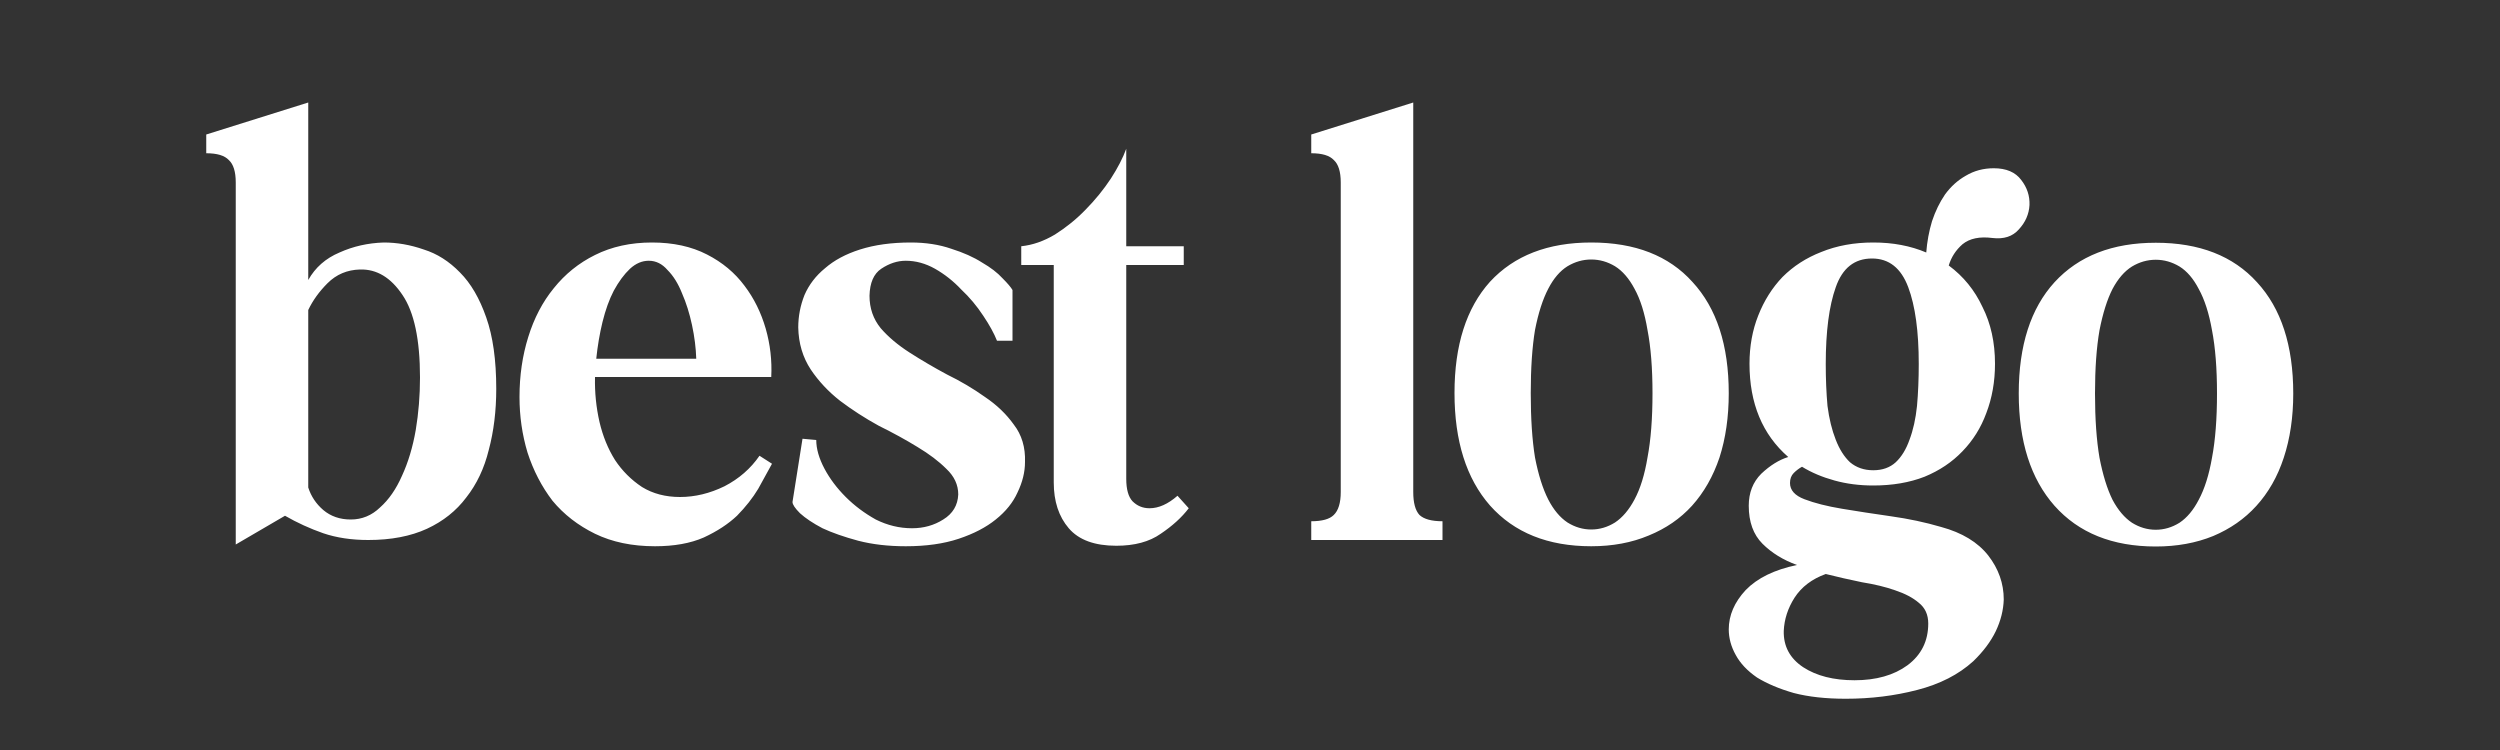
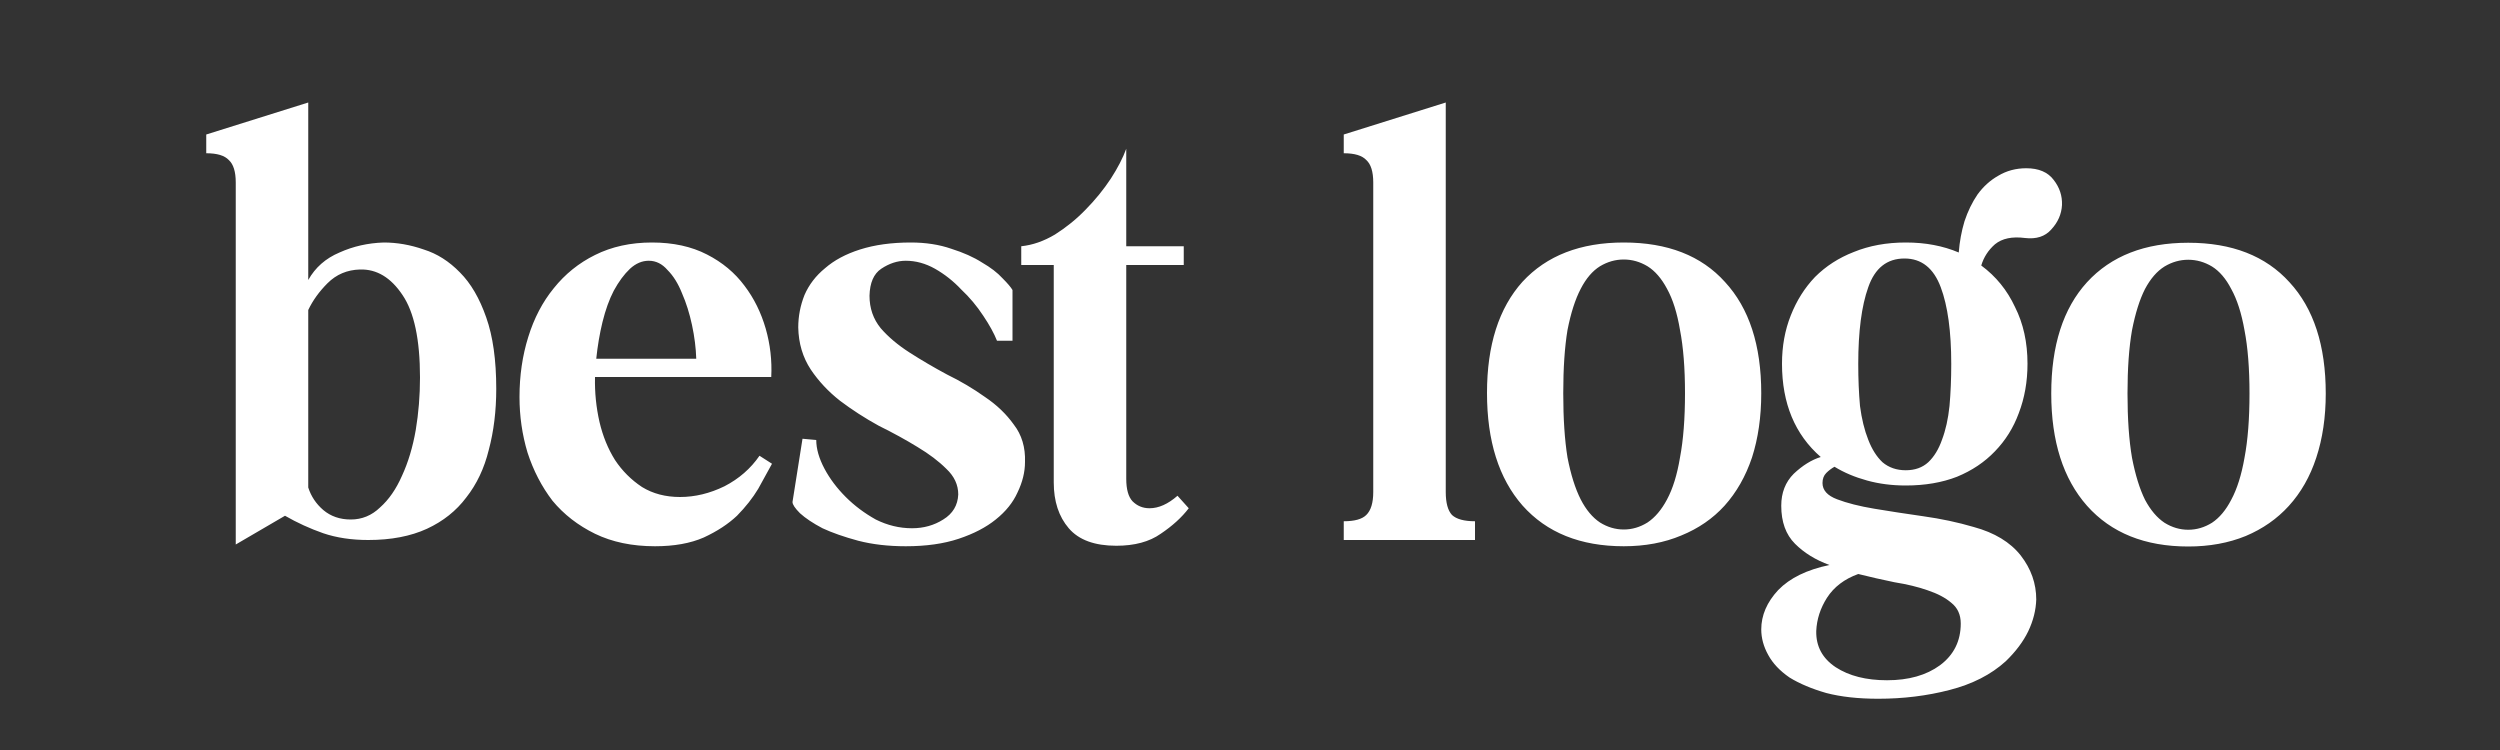
<svg xmlns="http://www.w3.org/2000/svg" viewBox="0 0 1000 300" width="1000" height="300">
  <rect x="0" y="0" width="1000" height="300" fill="#333333" stroke="none" />
  <title>Test Logo</title>
  <style>		.s0 { fill: #ffffff } 	</style>
-   <path id="best logo" fill-rule="evenodd" class="s0" d="m82.5 53.8l40.8-12.8v71q4.2-7.5 12.5-11 8.2-3.7 17.7-4 8 0 16 2.8 8 2.5 14.5 9.2 6.5 6.5 10.5 18 4 11.3 4 28.5 0 13.3-3 24.5-2.7 11-9 19-6 8-15.7 12.5-9.8 4.5-23.5 4.5-10 0-18-2.7-8-2.8-15.3-7l-19.7 11.5v-144.8q0-6.5-2.8-9-2.5-2.7-9-2.7zm40.8 70.2v71q1.7 5.3 6 9 4.5 3.8 11 3.8 6.7 0 11.7-4.8 5.3-4.7 8.8-12.7 3.7-8 5.5-18.3 1.7-10.2 1.7-21 0-22.7-7-33-7-10.5-17-10.2-7.7 0.2-13 5.5-5 5-7.7 10.7zm137.5-27q12.7 0 22 4.8 9.2 4.7 15 12.5 5.7 7.5 8.5 17.2 2.7 9.5 2.2 19.3h-70.5v0.2q-0.2 9 1.8 17.8 2 8.5 6.2 15.2 4.3 6.5 10.8 10.8 6.5 4 15.2 4 9 0 17.8-4.3 8.7-4.5 14-12.2l5 3.2q-2.3 4.3-5.5 10-3.3 5.5-8.5 10.8-5.3 5-13.3 8.7-8 3.5-19.5 3.5-13.7 0-24-5-10.2-5-17-13.2-6.5-8.5-10-19.3-3.2-10.7-3.2-22.2 0-12.8 3.5-24 3.5-11.3 10.2-19.5 6.8-8.5 16.5-13.3 10-5 22.8-5zm-22.3 46.5h40q-0.2-6.5-1.7-13.5-1.5-7-4-12.7-2.3-5.8-5.8-9.3-3.2-3.7-7.5-3.7-4 0-7.5 3.2-3.5 3.3-6.5 8.8-2.7 5.2-4.5 12.5-1.7 7-2.5 14.7zm78.5 57.3l4-25.3 5.5 0.5q0 5.3 3.3 11.5 3.2 6 8.5 11.3 5.2 5.2 12 9 7 3.5 14.5 3.5 7 0 12.5-3.5 5.7-3.5 6-10 0-5.8-4.8-10.3-4.5-4.5-11.5-8.7-7-4.3-15.5-8.5-8.2-4.5-15.5-10-7-5.5-11.7-12.5-4.8-7.3-5-16.8 0-6.7 2.5-13 2.7-6.2 8.2-10.7 5.5-4.8 14-7.5 8.8-2.8 20.3-2.8 9 0 16.2 2.5 7.3 2.3 12.3 5.5 5.2 3 8.2 6.3 3 3 4 4.7v20.3h-6.2q-1.8-4.5-5.5-10-3.8-5.8-8.8-10.5-4.7-5-10.5-8.3-5.7-3.2-11.7-3.2-5 0-9.8 3.2-4.5 3-4.7 10.8 0 7.5 4.5 13 4.5 5.2 11.5 9.7 7 4.5 15 8.8 8.2 4 15.2 9 7 4.7 11.5 11 4.8 6.2 4.5 15 0 6-3 12.2-2.7 6-8.7 10.8-5.8 4.7-14.8 7.7-9 3-21.2 3-10.5 0-19-2.2-8.5-2.3-14.3-5-5.7-3-9-6-3-3-3-4.5zm91.5-94.8v-7.5q6.8-0.7 13.5-4.7 6.8-4.3 12.3-10 5.7-5.8 10-12.3 4.2-6.5 6.2-12v39h23v7.5h-23v85.5q0 6.3 2.5 9 2.8 2.8 6.8 2.8 5.5 0 11.2-5l4.5 5q-4.2 5.5-11.2 10.2-6.8 4.8-17.8 4.8-13 0-19-7-6-7-6-18.3v-87zm116-52.2l40.8-12.8v155.8q0 6.5 2.5 9.2 2.7 2.5 9.2 2.5v7.5h-52.5v-7.5q6.5 0 9-2.5 2.8-2.7 2.8-9.2v-123.8q0-6.5-2.8-9-2.5-2.7-9-2.7zm112 43.2q26.3 0 40.5 15.8 14.5 15.7 14.5 44.5 0 14.2-3.7 25.7-3.8 11.3-11 19.3-7 7.7-17.3 11.9-10.2 4.3-23 4.3-26 0-40.5-16.3-14.2-16.2-14.2-45 0-28.7 14.2-44.5 14.5-15.7 40.5-15.7zm-24.2 60.3q0 15.2 1.7 25.7 2 10.3 5.3 16.8 3.2 6.2 7.7 9.2 4.5 2.8 9.5 2.8 5 0 9.5-2.8 4.5-3 7.8-9.2 3.5-6.5 5.2-16.8 2-10.5 2-25.7 0-15-2-25.3-1.7-10.2-5.2-16.5-3.3-6.2-7.8-9-4.5-2.7-9.5-2.7-5 0-9.5 2.7-4.5 2.8-7.7 9-3.3 6.3-5.3 16.5-1.7 10.3-1.7 25.3zm79.2 94.5q0-8.5 6.8-15.8 7-7.2 20.5-10-8.3-3-13.8-8.5-5.5-5.5-5.5-15.2 0-7.8 5-12.8 5.3-5 10.8-6.7-15.5-13.5-15.5-37.3 0-10.5 3.5-19.3 3.5-8.9 9.7-15.4 6.5-6.5 15.5-10 9.3-3.8 20.8-3.8 6 0 11.2 1 5.3 1 10 3 0.5-6.5 2.3-12.5 2-6 5.2-10.7 3.5-4.8 8.3-7.5 5-3 11.2-3 7.5 0 11 4.7 3.5 4.5 3.3 10-0.3 5.5-4.3 9.8-3.7 4.2-10.5 3.4-7.7-1-12 2.5-4 3.5-5.5 8.5 8.8 6.5 13.5 16.6 5 9.9 5 22.7 0 10.7-3.5 19.8-3.2 8.7-9.5 15.2-6.2 6.5-15.2 10.2-9 3.5-20.5 3.5-8.3 0-15.5-2-7.3-2-13-5.5-1.8 1-3.3 2.5-1.5 1.5-1.5 4 0 4.3 5.8 6.5 6 2.3 15 3.8 9 1.5 19.5 3 10.7 1.5 20.2 4.3 12.5 3.4 18.8 11.4 6.2 8 6.2 17.6-0.2 6.4-3.2 12.7-3 6.2-9 12-8.8 8-22.5 11.5-13.5 3.5-28.5 3.5-12 0-20.8-2.3-8.7-2.5-14.7-6.2-5.8-4-8.5-9-2.8-5-2.8-10.3zm38.8-106.2q0 9 0.7 16.8 1 7.7 3.3 13.5 2.2 5.7 5.7 9 3.8 3.2 9.3 3.2 5.5 0 9-3.2 3.5-3.3 5.5-9 2.2-5.8 3-13.5 0.7-7.8 0.7-16.8 0-19.5-4.2-30.7-4.3-11.5-14.5-11.5-10.5 0-14.5 11.5-4 11.2-4 30.7zm11.5 126.5q13 0 21.2-6 8.3-6.2 8.3-16.7 0-5.3-3.8-8.3-3.5-3-9.5-5-5.7-2-13.2-3.2-7.3-1.5-14.5-3.3-8.3 3-12.5 9.5-4 6.3-4.3 13.3-0.2 9.2 7.8 14.5 8 5.2 20.5 5.2zm120.5-175q26.2 0 40.5 15.8 14.5 15.7 14.5 44.5 0 14.2-3.8 25.7-3.7 11.3-11 19.3-7 7.7-17.2 12-10.3 4.2-23 4.2-26 0-40.5-16.3-14.3-16.2-14.3-44.9 0-28.8 14.3-44.5 14.5-15.8 40.5-15.8zm-24.3 60.3q0 15.2 1.8 25.7 2 10.3 5.2 16.8 3.3 6.2 7.8 9.2 4.5 2.8 9.5 2.8 5 0 9.5-2.8 4.5-3 7.7-9.2 3.5-6.5 5.3-16.8 2-10.5 2-25.7 0-15-2-25.3-1.8-10.2-5.3-16.5-3.2-6.2-7.7-9-4.5-2.7-9.5-2.7-5 0-9.5 2.7-4.5 2.8-7.8 9-3.2 6.3-5.2 16.5-1.8 10.3-1.8 25.3z" />
+   <path id="best logo" fill-rule="evenodd" class="s0" d="m82.5 53.8l40.8-12.8v71q4.2-7.5 12.5-11 8.2-3.7 17.7-4 8 0 16 2.8 8 2.5 14.5 9.2 6.5 6.5 10.5 18 4 11.3 4 28.5 0 13.3-3 24.5-2.7 11-9 19-6 8-15.7 12.5-9.8 4.5-23.5 4.5-10 0-18-2.7-8-2.8-15.3-7l-19.7 11.5v-144.8q0-6.5-2.8-9-2.5-2.7-9-2.7zm40.8 70.2v71q1.7 5.3 6 9 4.5 3.8 11 3.8 6.7 0 11.7-4.8 5.3-4.7 8.8-12.7 3.7-8 5.5-18.3 1.7-10.2 1.7-21 0-22.7-7-33-7-10.5-17-10.2-7.7 0.2-13 5.5-5 5-7.7 10.7zm137.5-27q12.7 0 22 4.8 9.2 4.7 15 12.5 5.7 7.5 8.5 17.2 2.7 9.5 2.2 19.3h-70.5v0.2q-0.2 9 1.8 17.8 2 8.5 6.2 15.2 4.3 6.5 10.8 10.8 6.5 4 15.2 4 9 0 17.8-4.3 8.7-4.5 14-12.2l5 3.2q-2.3 4.3-5.5 10-3.3 5.5-8.5 10.8-5.3 5-13.3 8.7-8 3.5-19.5 3.5-13.7 0-24-5-10.2-5-17-13.2-6.5-8.5-10-19.3-3.2-10.7-3.2-22.2 0-12.8 3.5-24 3.5-11.3 10.2-19.5 6.8-8.5 16.5-13.3 10-5 22.8-5zm-22.3 46.5h40q-0.2-6.5-1.7-13.5-1.5-7-4-12.7-2.3-5.8-5.8-9.3-3.2-3.7-7.5-3.7-4 0-7.5 3.2-3.5 3.3-6.5 8.8-2.7 5.2-4.5 12.5-1.7 7-2.5 14.7zm78.5 57.3l4-25.3 5.5 0.5q0 5.3 3.3 11.5 3.2 6 8.5 11.3 5.2 5.2 12 9 7 3.5 14.5 3.5 7 0 12.5-3.5 5.7-3.5 6-10 0-5.8-4.8-10.3-4.5-4.5-11.5-8.7-7-4.3-15.5-8.5-8.2-4.5-15.5-10-7-5.5-11.7-12.5-4.8-7.3-5-16.8 0-6.7 2.5-13 2.7-6.2 8.2-10.7 5.5-4.8 14-7.5 8.8-2.8 20.3-2.8 9 0 16.2 2.5 7.3 2.3 12.3 5.5 5.2 3 8.2 6.3 3 3 4 4.7v20.3h-6.2q-1.8-4.5-5.5-10-3.8-5.8-8.8-10.5-4.7-5-10.5-8.3-5.7-3.2-11.7-3.2-5 0-9.8 3.2-4.5 3-4.7 10.8 0 7.5 4.5 13 4.5 5.2 11.5 9.7 7 4.5 15 8.8 8.2 4 15.2 9 7 4.7 11.5 11 4.8 6.2 4.5 15 0 6-3 12.2-2.7 6-8.7 10.8-5.8 4.7-14.8 7.7-9 3-21.2 3-10.5 0-19-2.2-8.5-2.3-14.3-5-5.7-3-9-6-3-3-3-4.5zm91.5-94.8v-7.5q6.8-0.7 13.5-4.7 6.8-4.3 12.3-10 5.7-5.8 10-12.3 4.2-6.5 6.2-12v39h23v7.5h-23v85.5q0 6.3 2.5 9 2.8 2.8 6.8 2.8 5.5 0 11.2-5l4.5 5q-4.2 5.5-11.2 10.2-6.8 4.8-17.8 4.8-13 0-19-7-6-7-6-18.3v-87m116-52.2l40.8-12.8v155.8q0 6.5 2.5 9.2 2.7 2.5 9.2 2.5v7.5h-52.5v-7.5q6.5 0 9-2.5 2.8-2.7 2.8-9.2v-123.8q0-6.5-2.8-9-2.5-2.7-9-2.7zm112 43.2q26.3 0 40.5 15.8 14.5 15.7 14.5 44.5 0 14.2-3.7 25.7-3.8 11.3-11 19.3-7 7.7-17.3 11.9-10.2 4.3-23 4.3-26 0-40.5-16.3-14.2-16.2-14.2-45 0-28.7 14.2-44.5 14.5-15.7 40.5-15.7zm-24.2 60.3q0 15.2 1.7 25.7 2 10.3 5.3 16.8 3.2 6.2 7.7 9.2 4.5 2.8 9.5 2.8 5 0 9.5-2.8 4.5-3 7.8-9.2 3.5-6.5 5.2-16.8 2-10.5 2-25.7 0-15-2-25.3-1.7-10.2-5.2-16.5-3.3-6.2-7.8-9-4.5-2.7-9.5-2.7-5 0-9.5 2.7-4.5 2.8-7.7 9-3.3 6.3-5.3 16.5-1.7 10.3-1.7 25.3zm79.2 94.5q0-8.5 6.8-15.8 7-7.2 20.5-10-8.3-3-13.8-8.5-5.5-5.5-5.5-15.2 0-7.8 5-12.8 5.3-5 10.8-6.7-15.5-13.5-15.5-37.3 0-10.5 3.5-19.3 3.5-8.9 9.7-15.4 6.5-6.5 15.5-10 9.3-3.8 20.8-3.8 6 0 11.2 1 5.3 1 10 3 0.5-6.5 2.3-12.5 2-6 5.2-10.7 3.5-4.8 8.3-7.5 5-3 11.2-3 7.5 0 11 4.7 3.5 4.5 3.3 10-0.3 5.5-4.3 9.8-3.7 4.2-10.5 3.4-7.7-1-12 2.5-4 3.5-5.5 8.5 8.8 6.5 13.5 16.6 5 9.9 5 22.7 0 10.7-3.5 19.8-3.2 8.7-9.5 15.2-6.2 6.5-15.2 10.2-9 3.5-20.5 3.5-8.3 0-15.5-2-7.3-2-13-5.5-1.8 1-3.3 2.5-1.5 1.5-1.5 4 0 4.3 5.8 6.5 6 2.3 15 3.8 9 1.5 19.5 3 10.7 1.5 20.2 4.3 12.5 3.4 18.8 11.4 6.2 8 6.2 17.6-0.2 6.4-3.2 12.7-3 6.2-9 12-8.8 8-22.5 11.5-13.5 3.5-28.5 3.5-12 0-20.8-2.3-8.7-2.5-14.7-6.2-5.8-4-8.5-9-2.8-5-2.8-10.3zm38.8-106.2q0 9 0.7 16.8 1 7.7 3.3 13.5 2.2 5.7 5.7 9 3.8 3.2 9.3 3.2 5.5 0 9-3.2 3.5-3.3 5.5-9 2.2-5.8 3-13.5 0.7-7.8 0.7-16.8 0-19.5-4.2-30.7-4.3-11.5-14.5-11.5-10.5 0-14.5 11.5-4 11.2-4 30.7zm11.5 126.5q13 0 21.2-6 8.3-6.2 8.3-16.7 0-5.3-3.8-8.3-3.5-3-9.5-5-5.7-2-13.2-3.2-7.3-1.5-14.5-3.3-8.3 3-12.5 9.5-4 6.3-4.3 13.3-0.2 9.2 7.8 14.5 8 5.2 20.5 5.2zm120.5-175q26.2 0 40.5 15.8 14.5 15.7 14.5 44.5 0 14.2-3.8 25.7-3.7 11.3-11 19.3-7 7.7-17.2 12-10.3 4.2-23 4.2-26 0-40.5-16.3-14.3-16.2-14.3-44.9 0-28.8 14.3-44.5 14.5-15.8 40.5-15.8zm-24.3 60.3q0 15.2 1.8 25.7 2 10.3 5.2 16.8 3.3 6.2 7.8 9.2 4.5 2.8 9.5 2.8 5 0 9.5-2.8 4.5-3 7.7-9.2 3.5-6.5 5.3-16.8 2-10.5 2-25.7 0-15-2-25.3-1.8-10.2-5.3-16.5-3.2-6.2-7.7-9-4.5-2.7-9.5-2.7-5 0-9.5 2.7-4.5 2.8-7.8 9-3.2 6.3-5.2 16.5-1.8 10.3-1.8 25.3z" />
</svg>